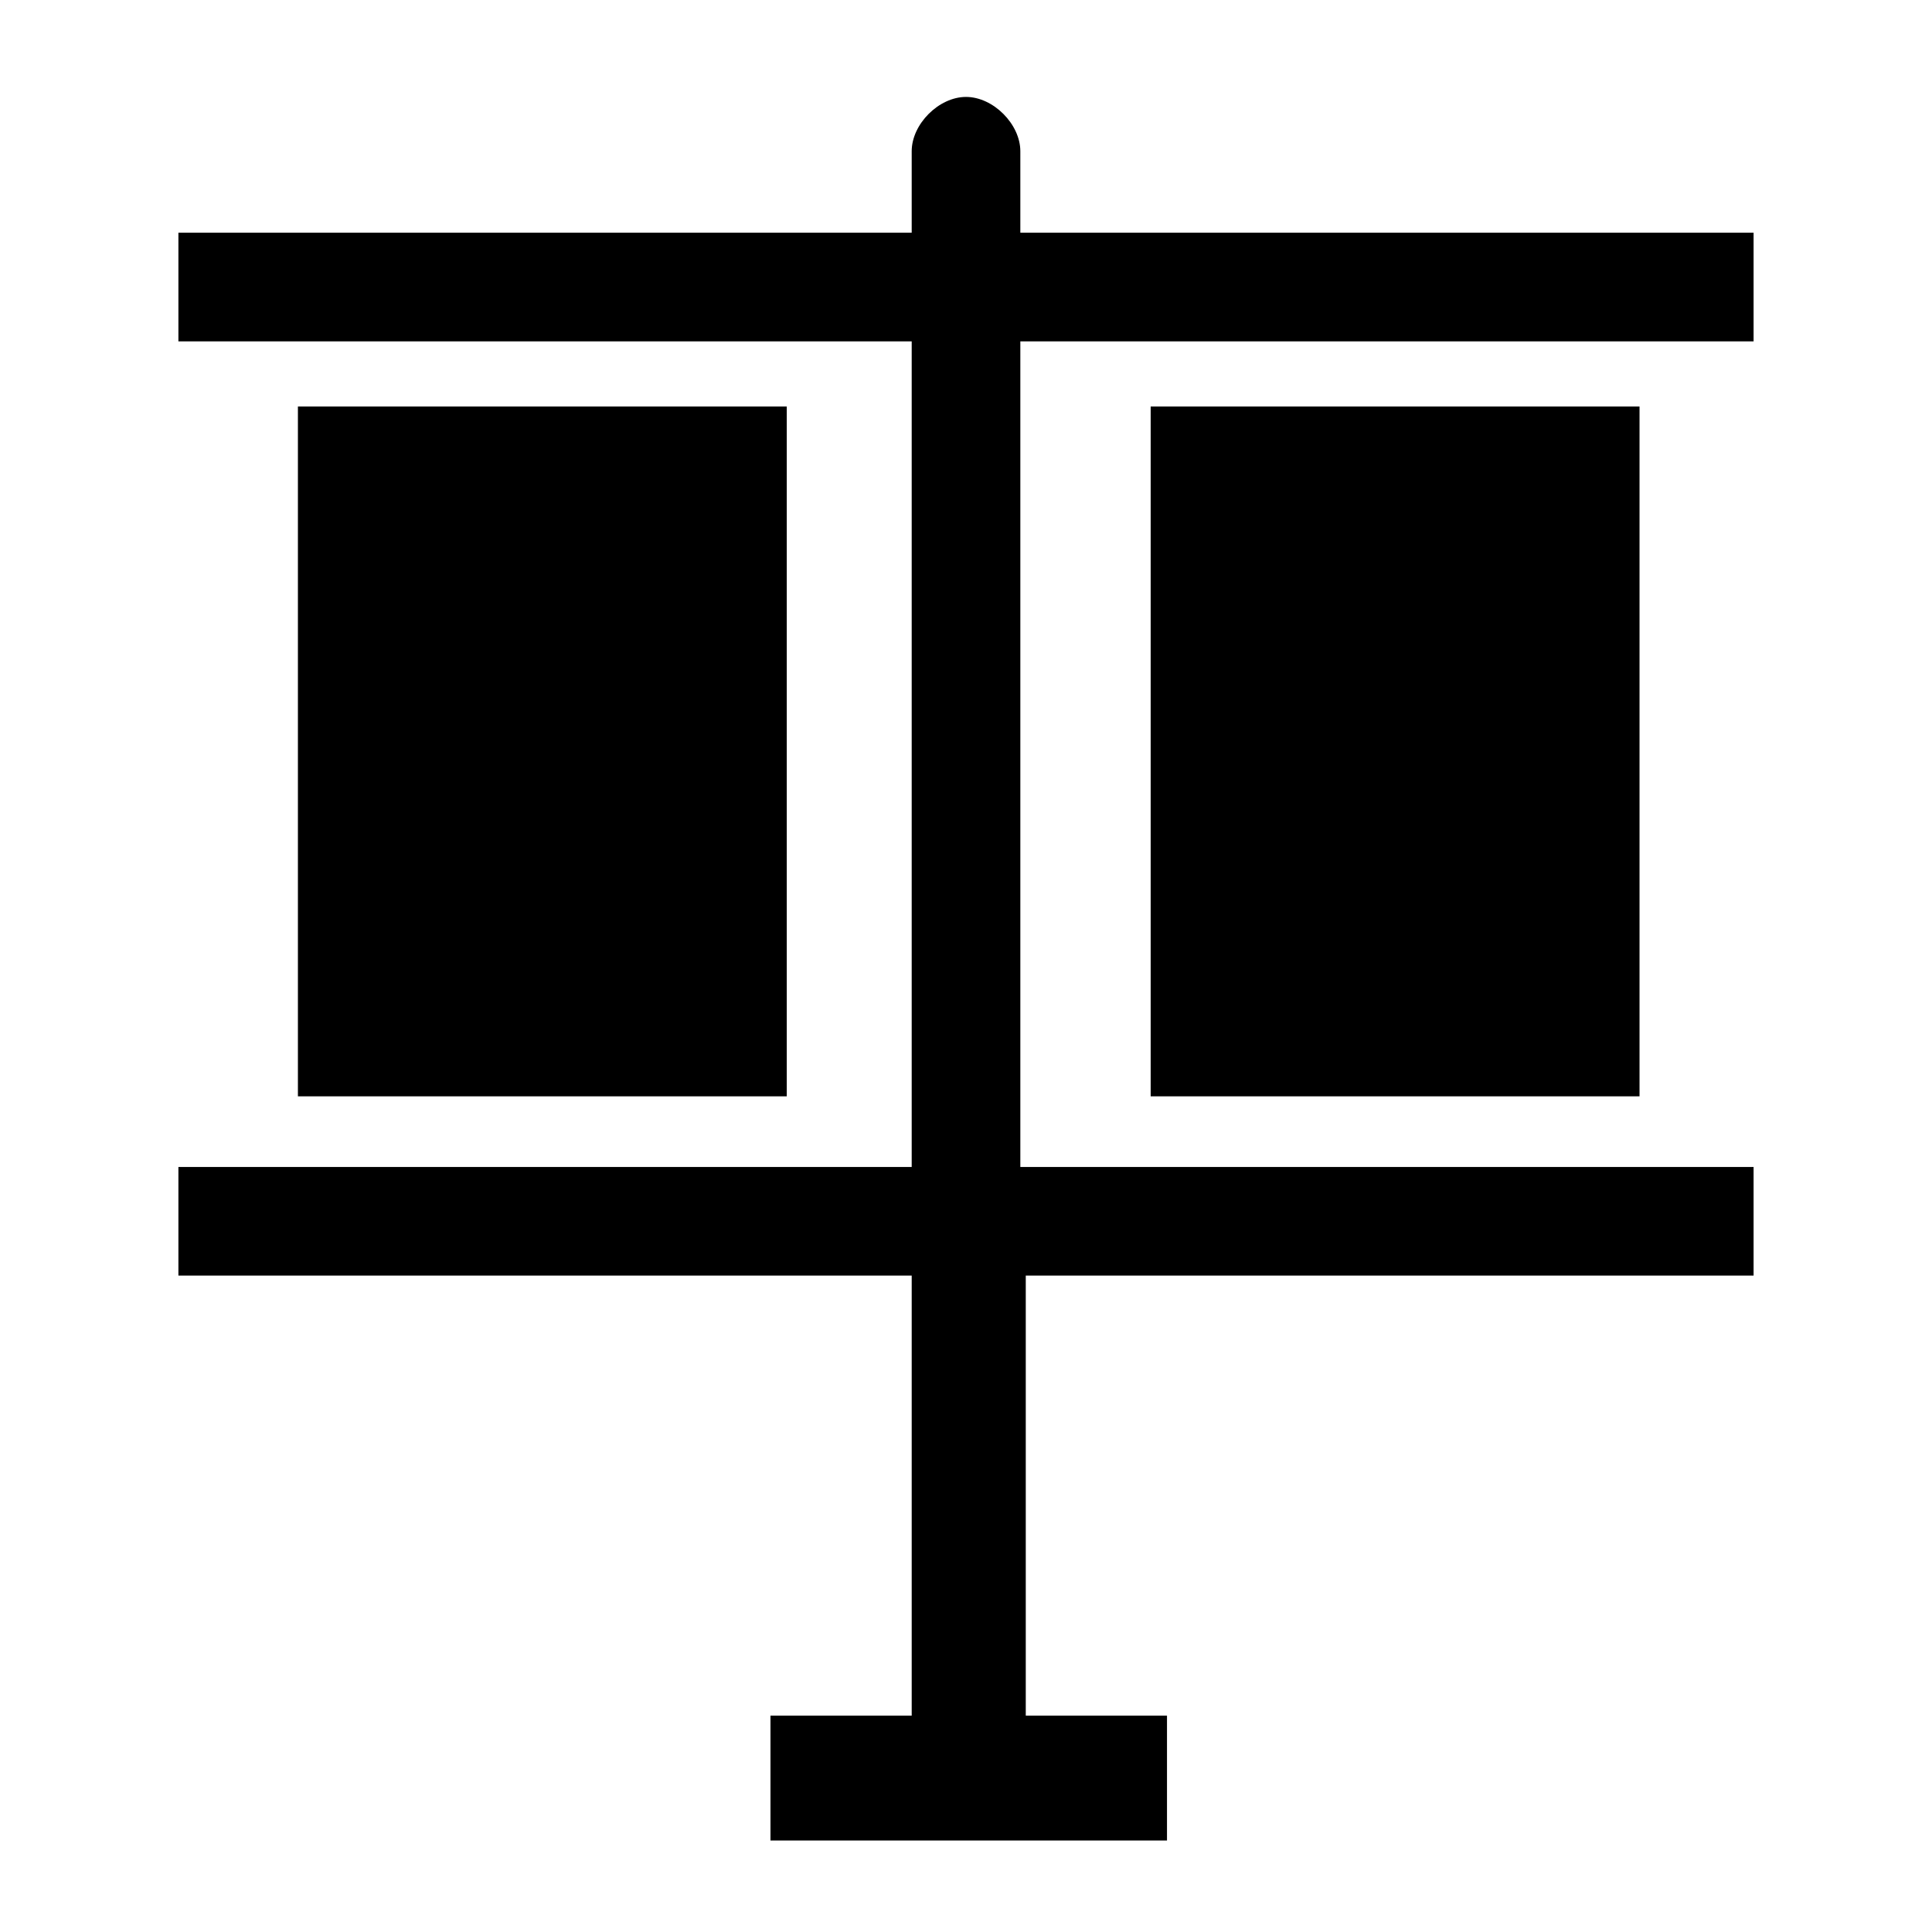
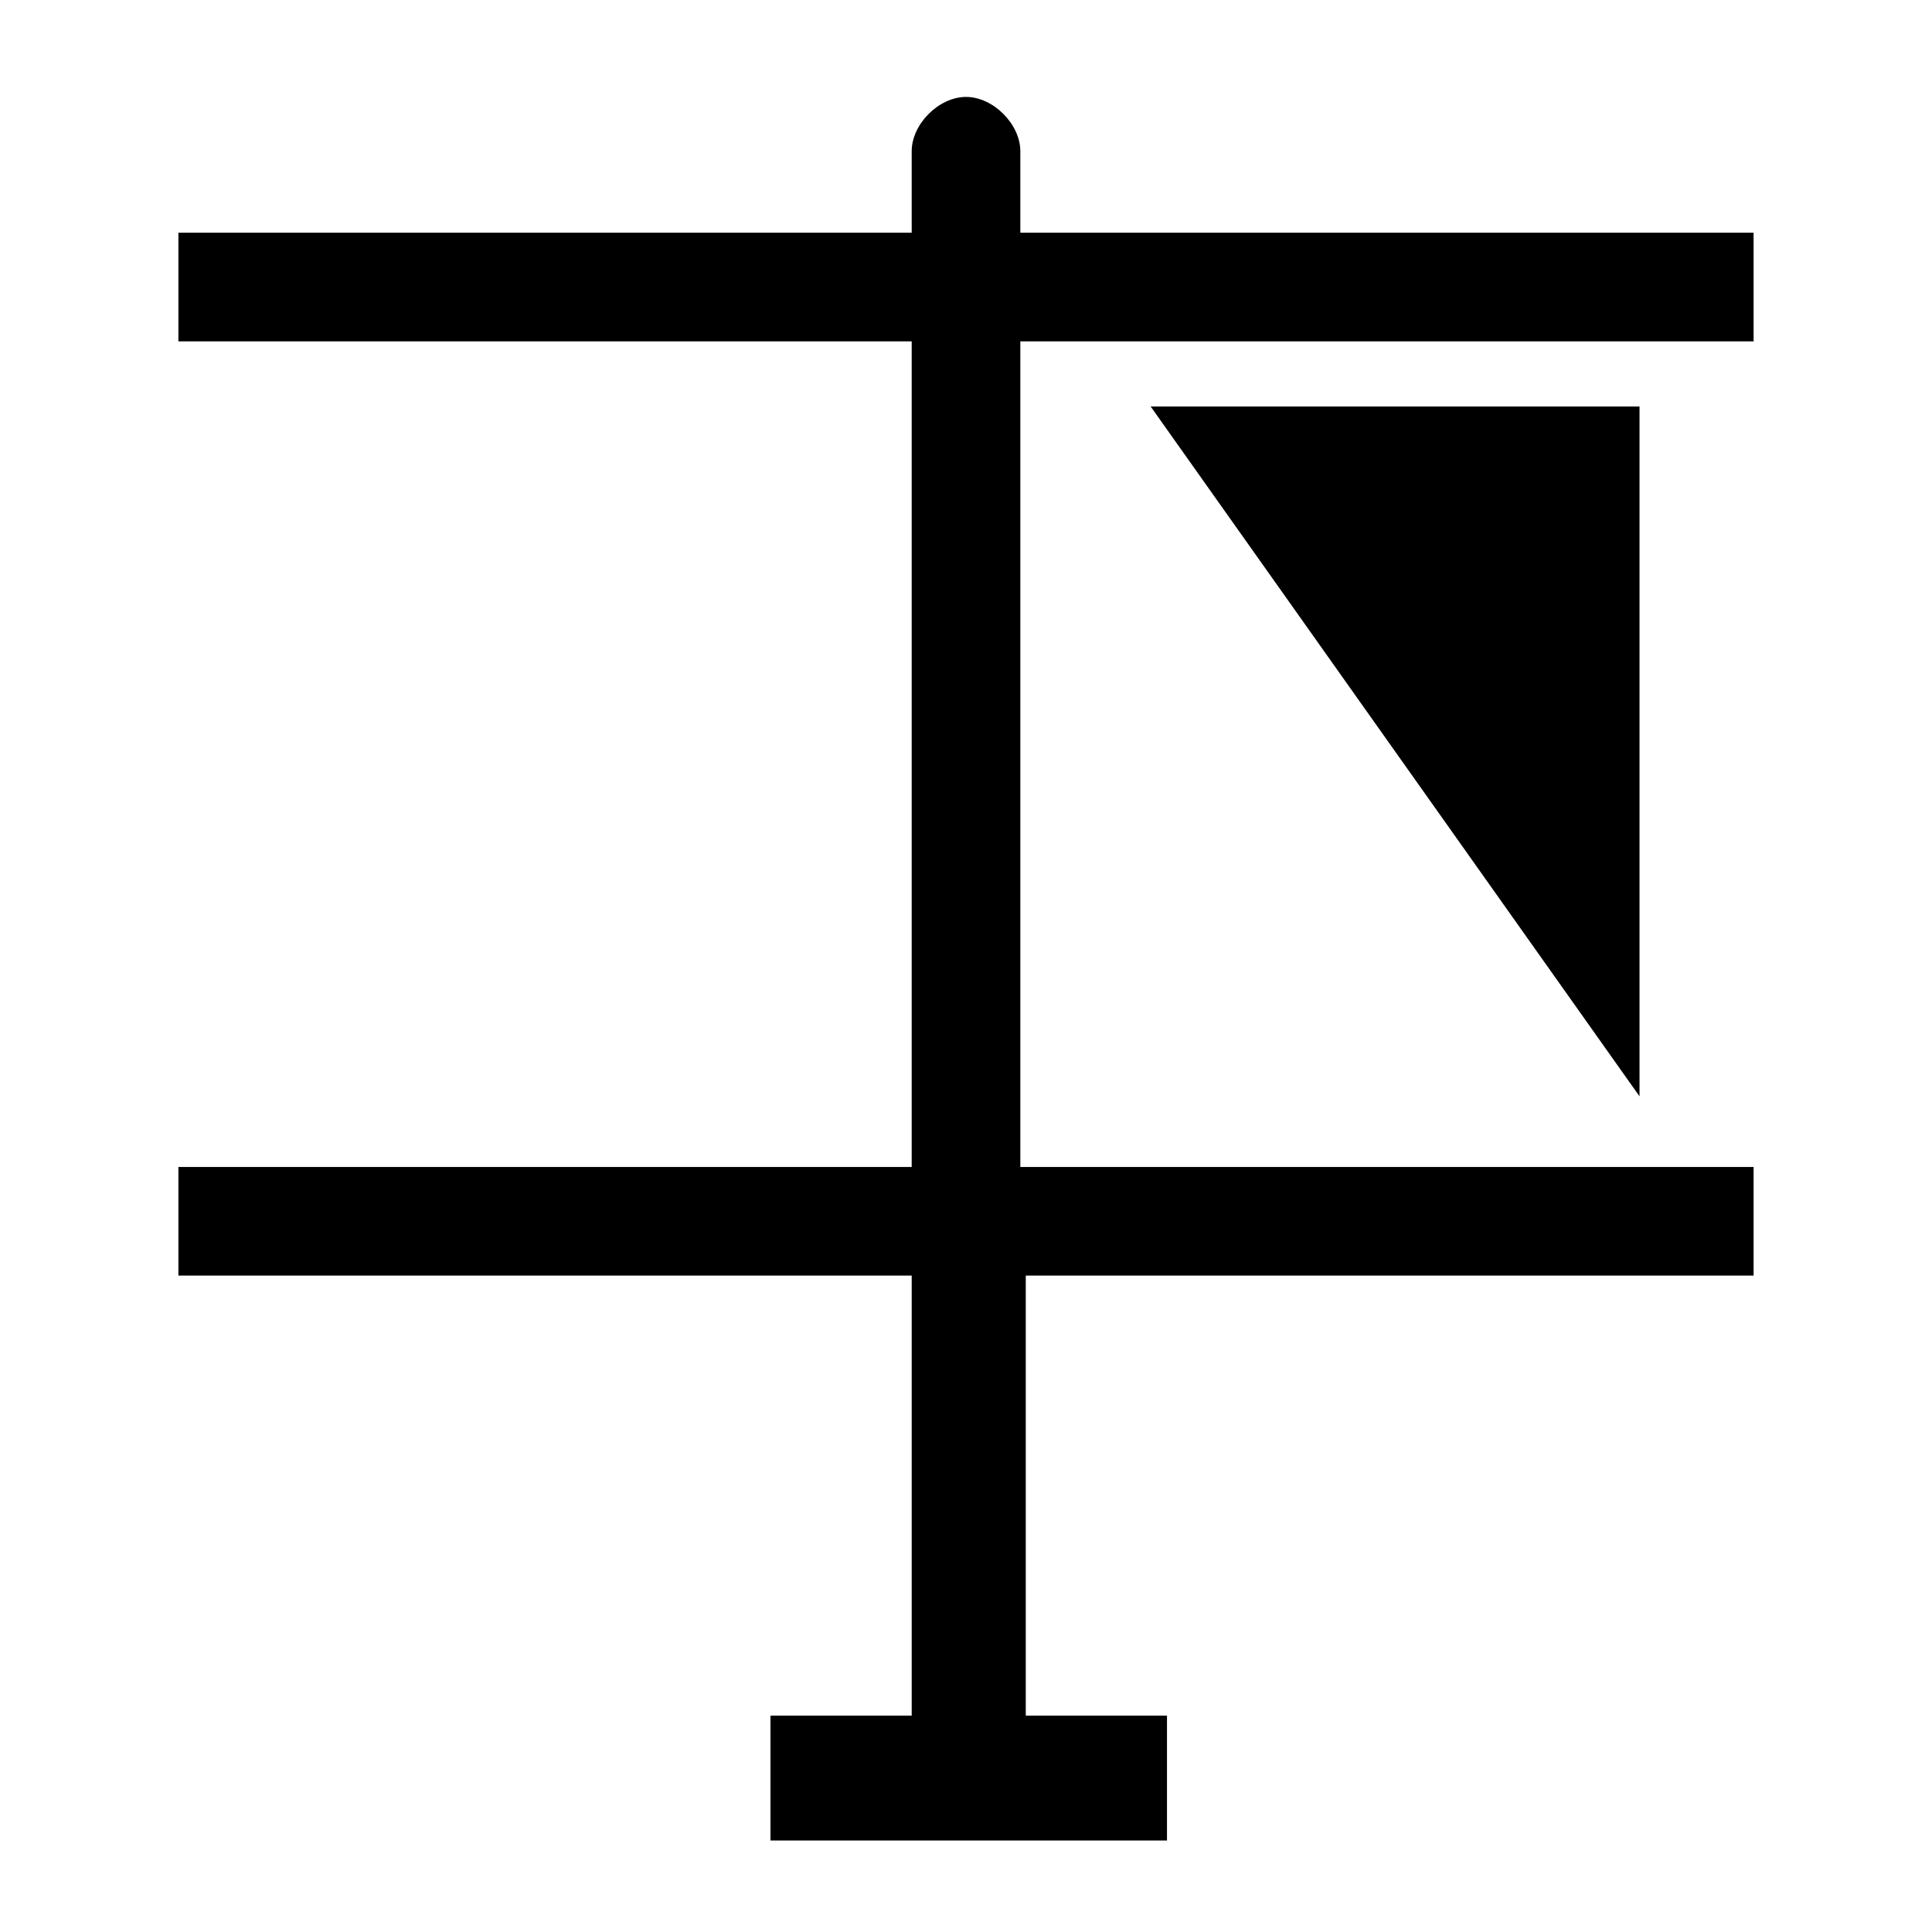
<svg xmlns="http://www.w3.org/2000/svg" fill="#000000" width="800px" height="800px" version="1.1" viewBox="144 144 512 512">
  <g>
-     <path d="m222.95 251.73h129.55v182.81h-129.55z" />
-     <path d="m448.94 251.73h129.55v182.81h-129.55z" />
+     <path d="m448.94 251.73h129.55v182.81z" />
    <path d="m191.28 482.05h194.33v116.6h-37.426v33.109h105.08v-33.109h-37.426v-116.6h192.88v-28.789h-194.32v-218.8h194.32v-28.789h-194.32v-21.59c0-7.199-7.199-14.395-14.395-14.395-7.199 0-14.395 7.199-14.395 14.395v21.59h-194.33v28.789h194.33v218.8h-194.33v28.789z" />
  </g>
</svg>